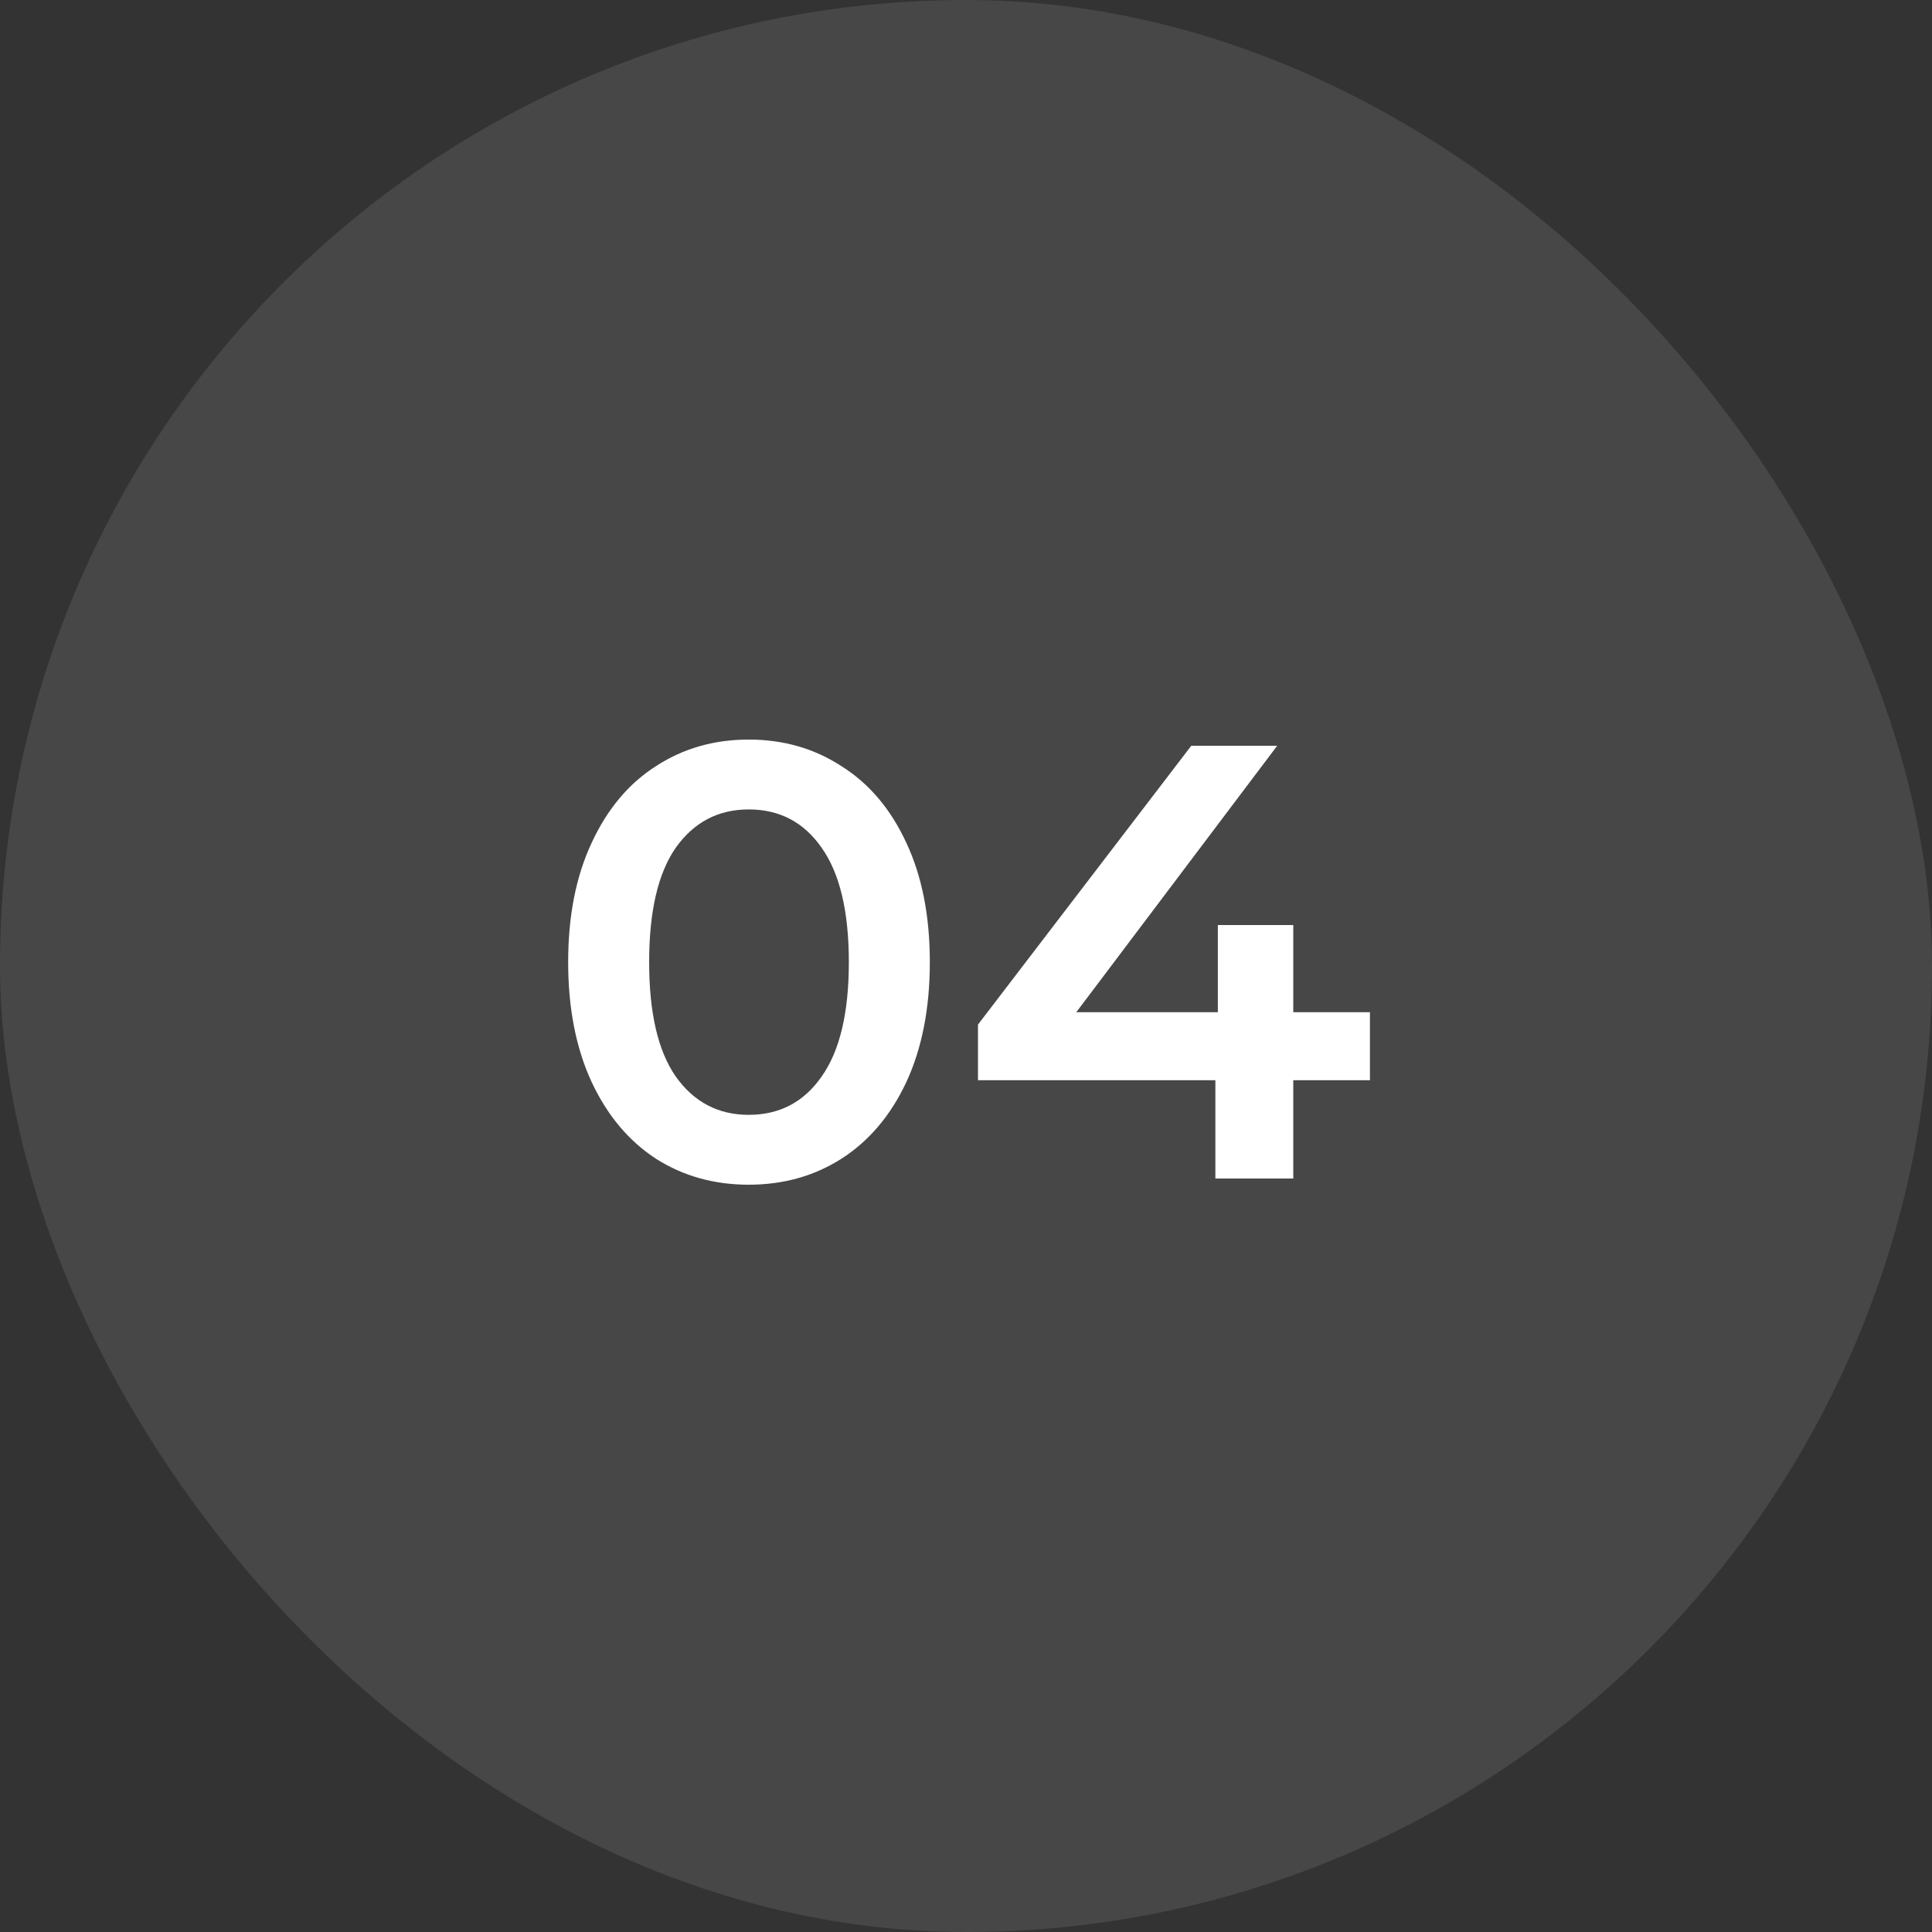
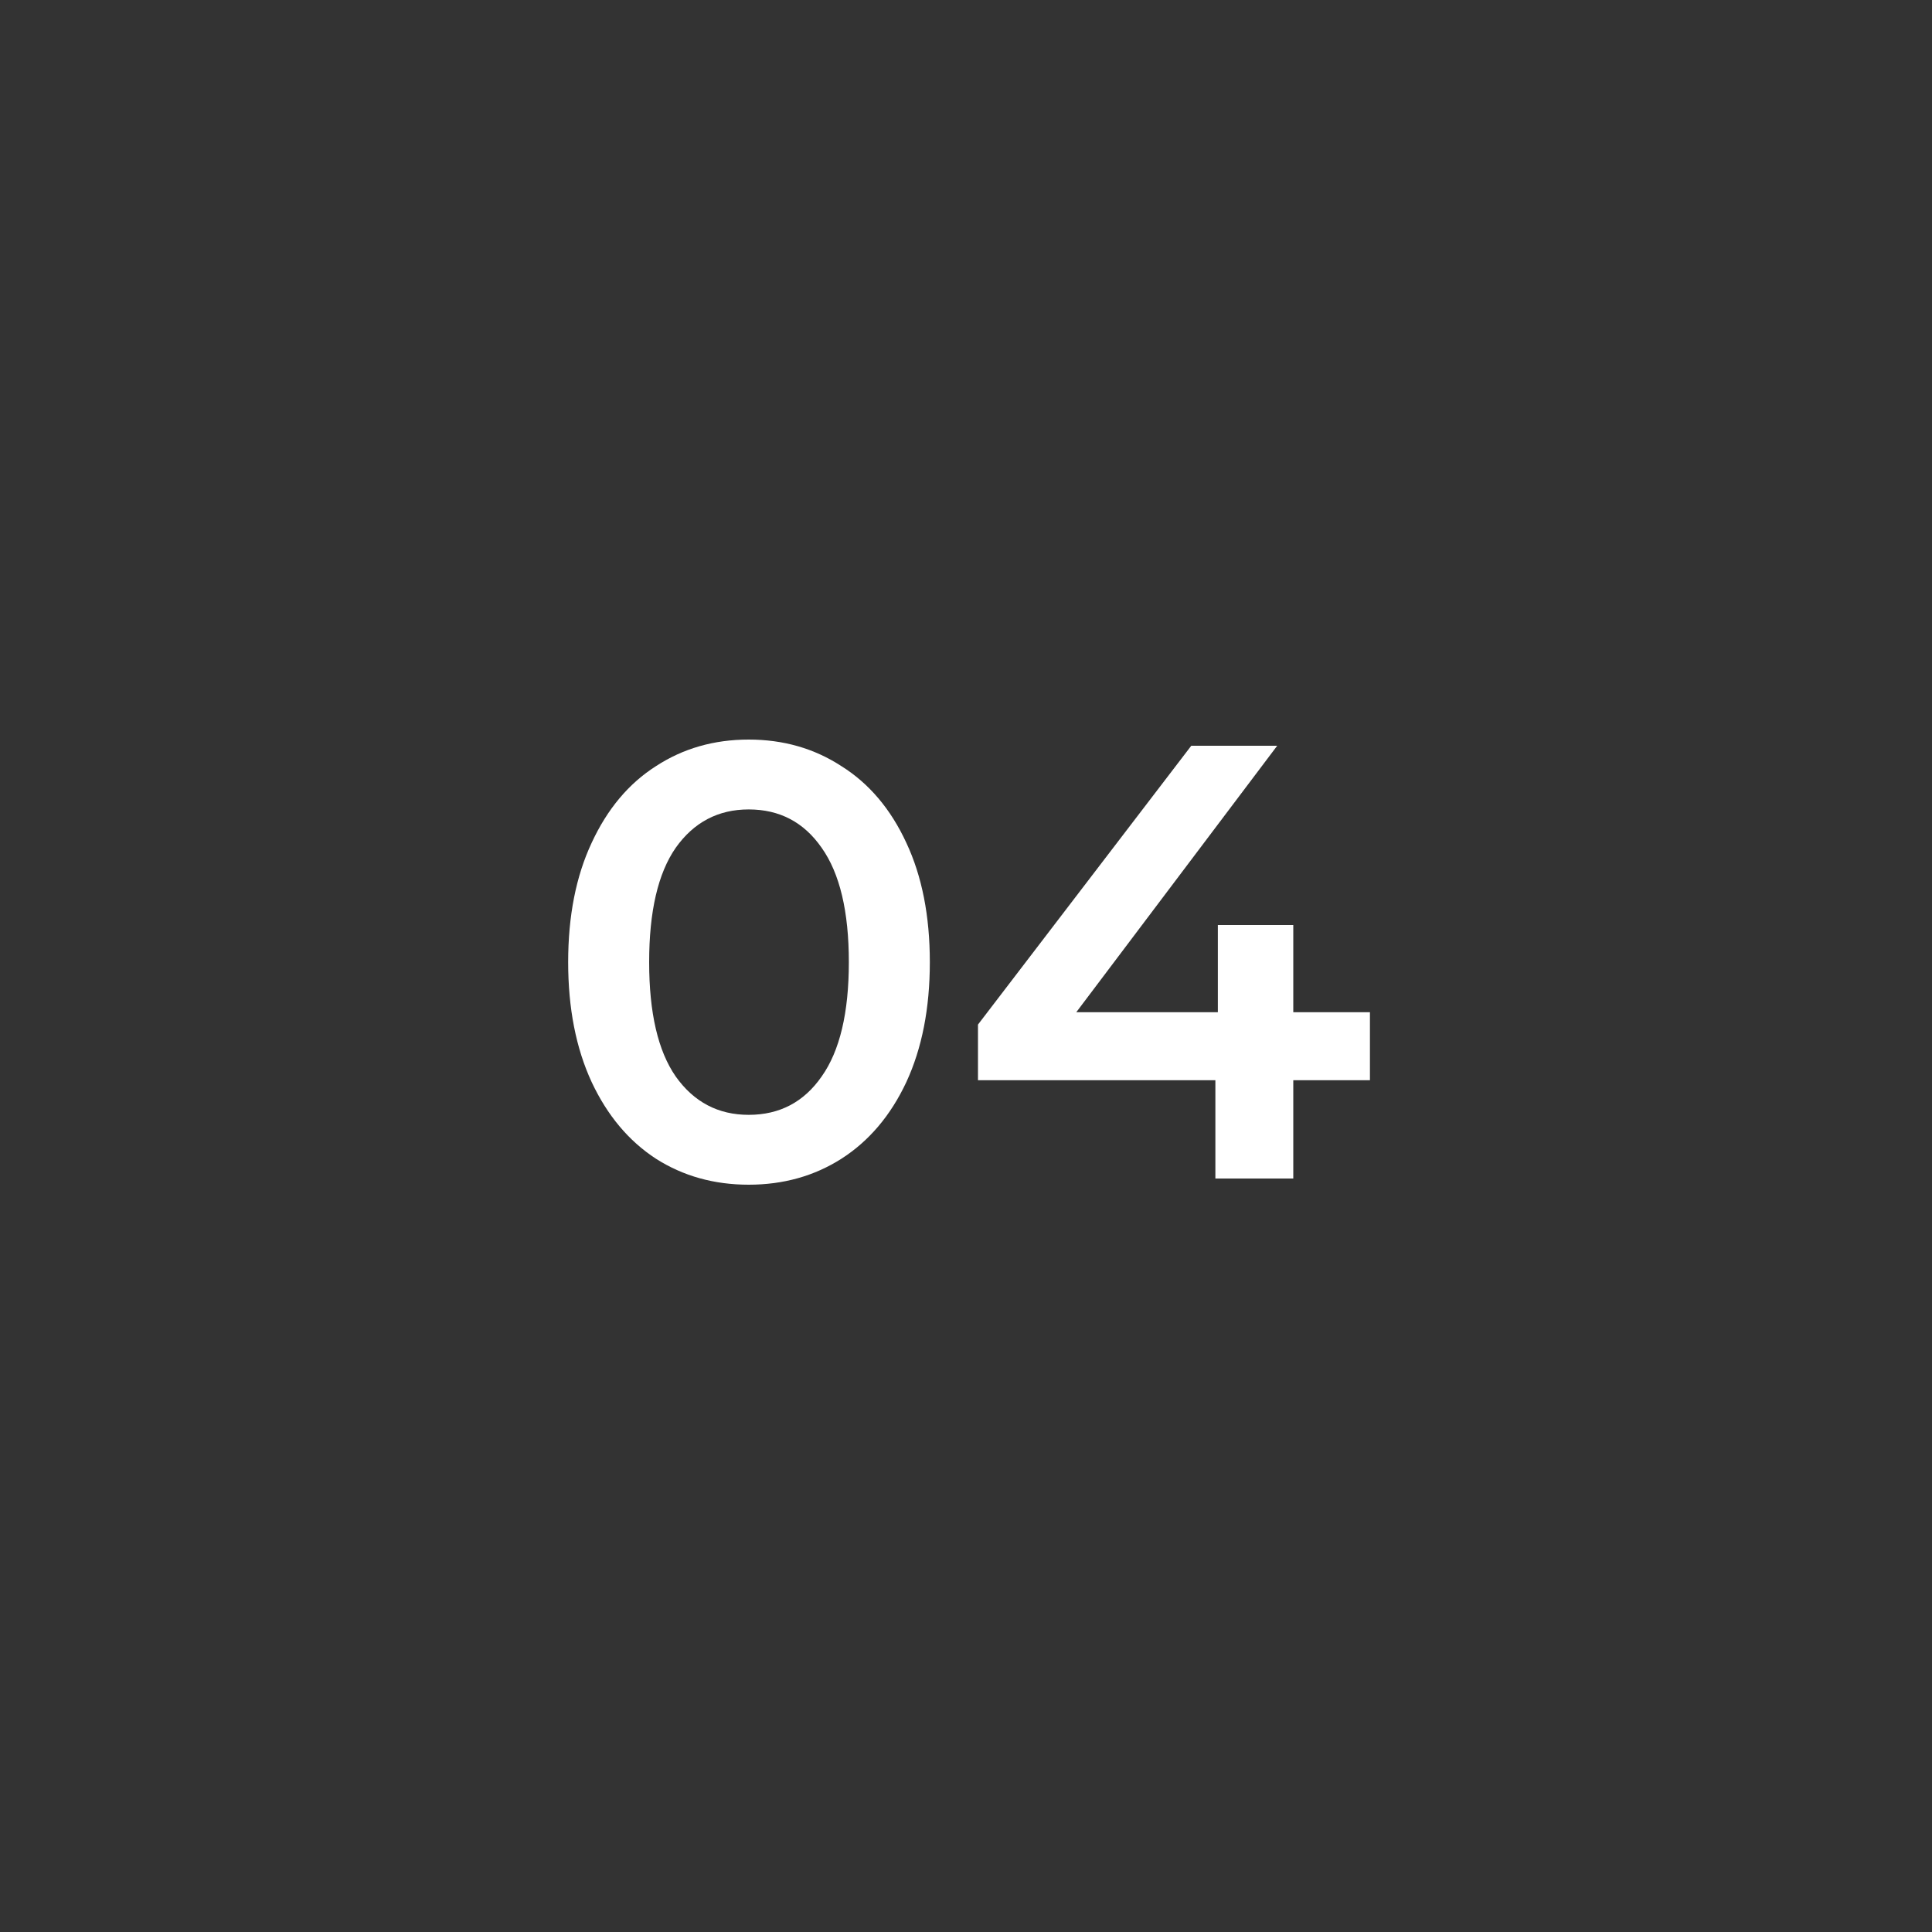
<svg xmlns="http://www.w3.org/2000/svg" width="50" height="50" viewBox="0 0 50 50" fill="none">
  <rect x="0" y="0" width="50" height="50" fill="#333333" stroke="none" />
-   <rect width="50" height="50" rx="25" fill="white" fill-opacity="0.1" />
  <path d="M19.376 30.66C18.48 30.66 17.68 30.436 16.976 29.988C16.272 29.529 15.717 28.868 15.312 28.004C14.907 27.129 14.704 26.095 14.704 24.9C14.704 23.705 14.907 22.676 15.312 21.812C15.717 20.937 16.272 20.276 16.976 19.828C17.68 19.369 18.48 19.14 19.376 19.14C20.272 19.14 21.072 19.369 21.776 19.828C22.491 20.276 23.051 20.937 23.456 21.812C23.861 22.676 24.064 23.705 24.064 24.9C24.064 26.095 23.861 27.129 23.456 28.004C23.051 28.868 22.491 29.529 21.776 29.988C21.072 30.436 20.272 30.66 19.376 30.66ZM19.376 28.852C20.176 28.852 20.805 28.521 21.264 27.86C21.733 27.199 21.968 26.212 21.968 24.9C21.968 23.588 21.733 22.601 21.264 21.94C20.805 21.279 20.176 20.948 19.376 20.948C18.587 20.948 17.957 21.279 17.488 21.94C17.029 22.601 16.8 23.588 16.8 24.9C16.8 26.212 17.029 27.199 17.488 27.86C17.957 28.521 18.587 28.852 19.376 28.852ZM35.454 27.956H33.47V30.5H31.454V27.956H25.31V26.516L30.83 19.3H33.054L27.854 26.196H31.518V23.94H33.47V26.196H35.454V27.956Z" fill="white" />
</svg>